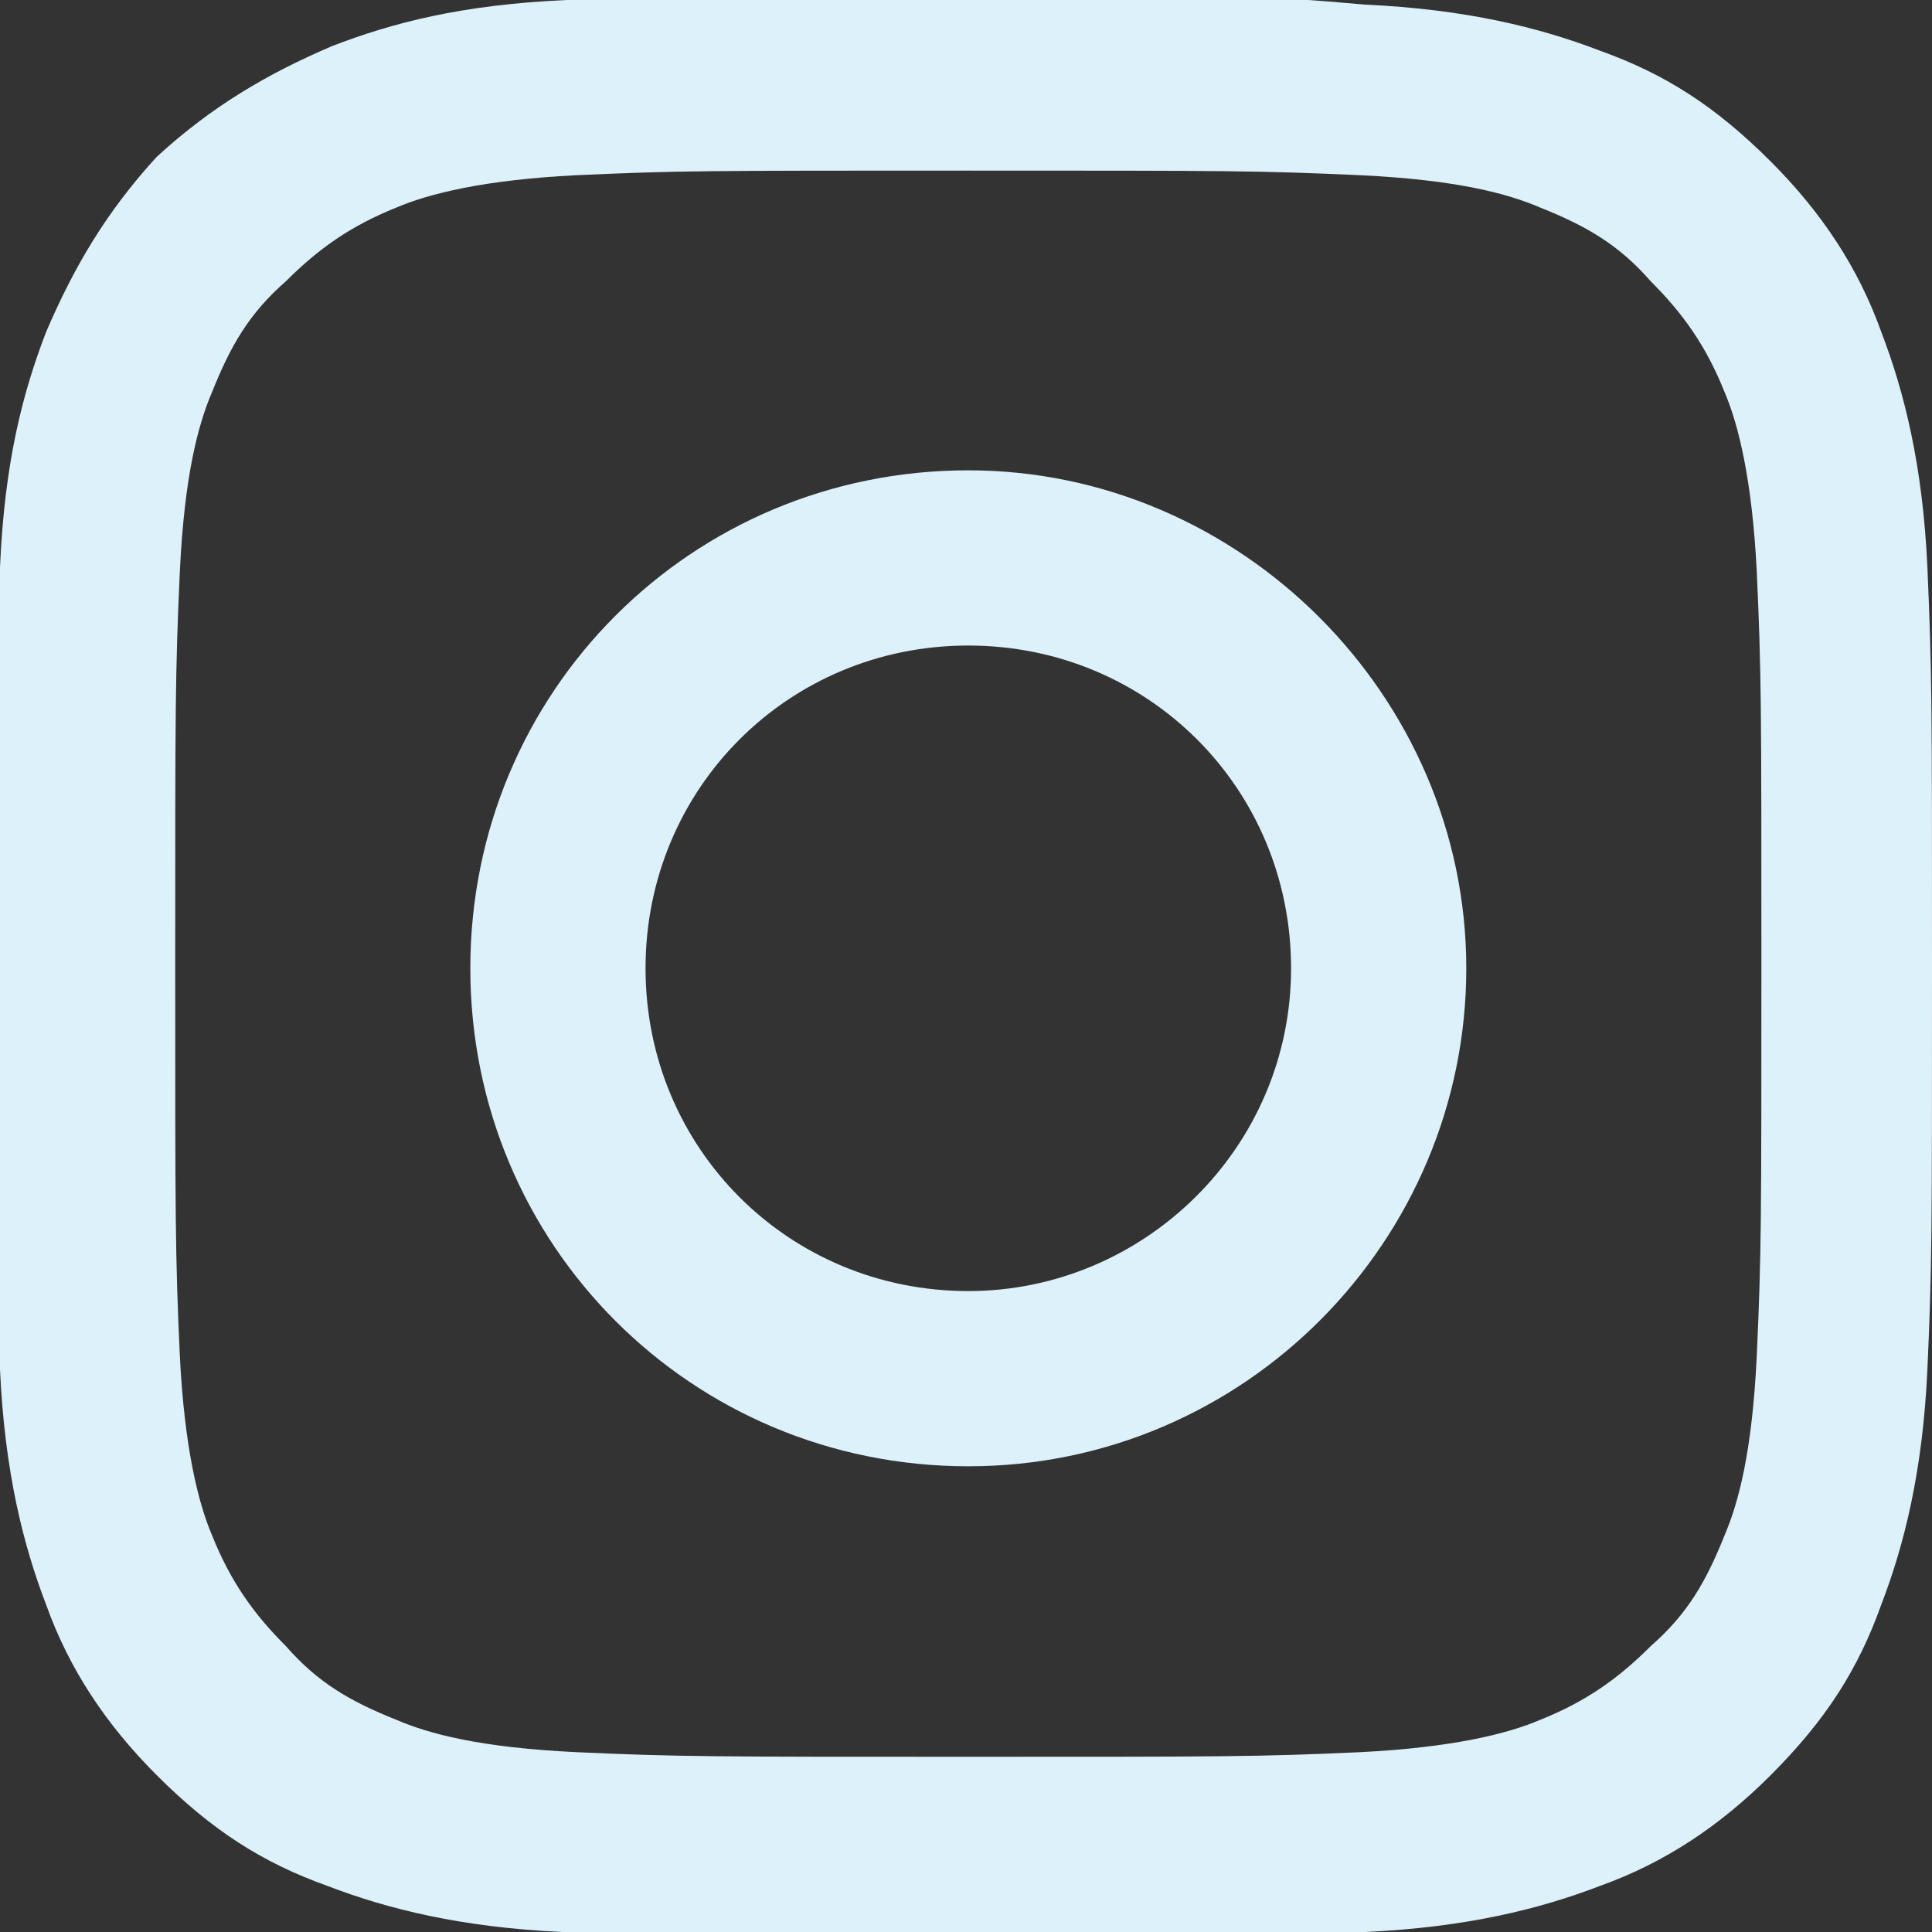
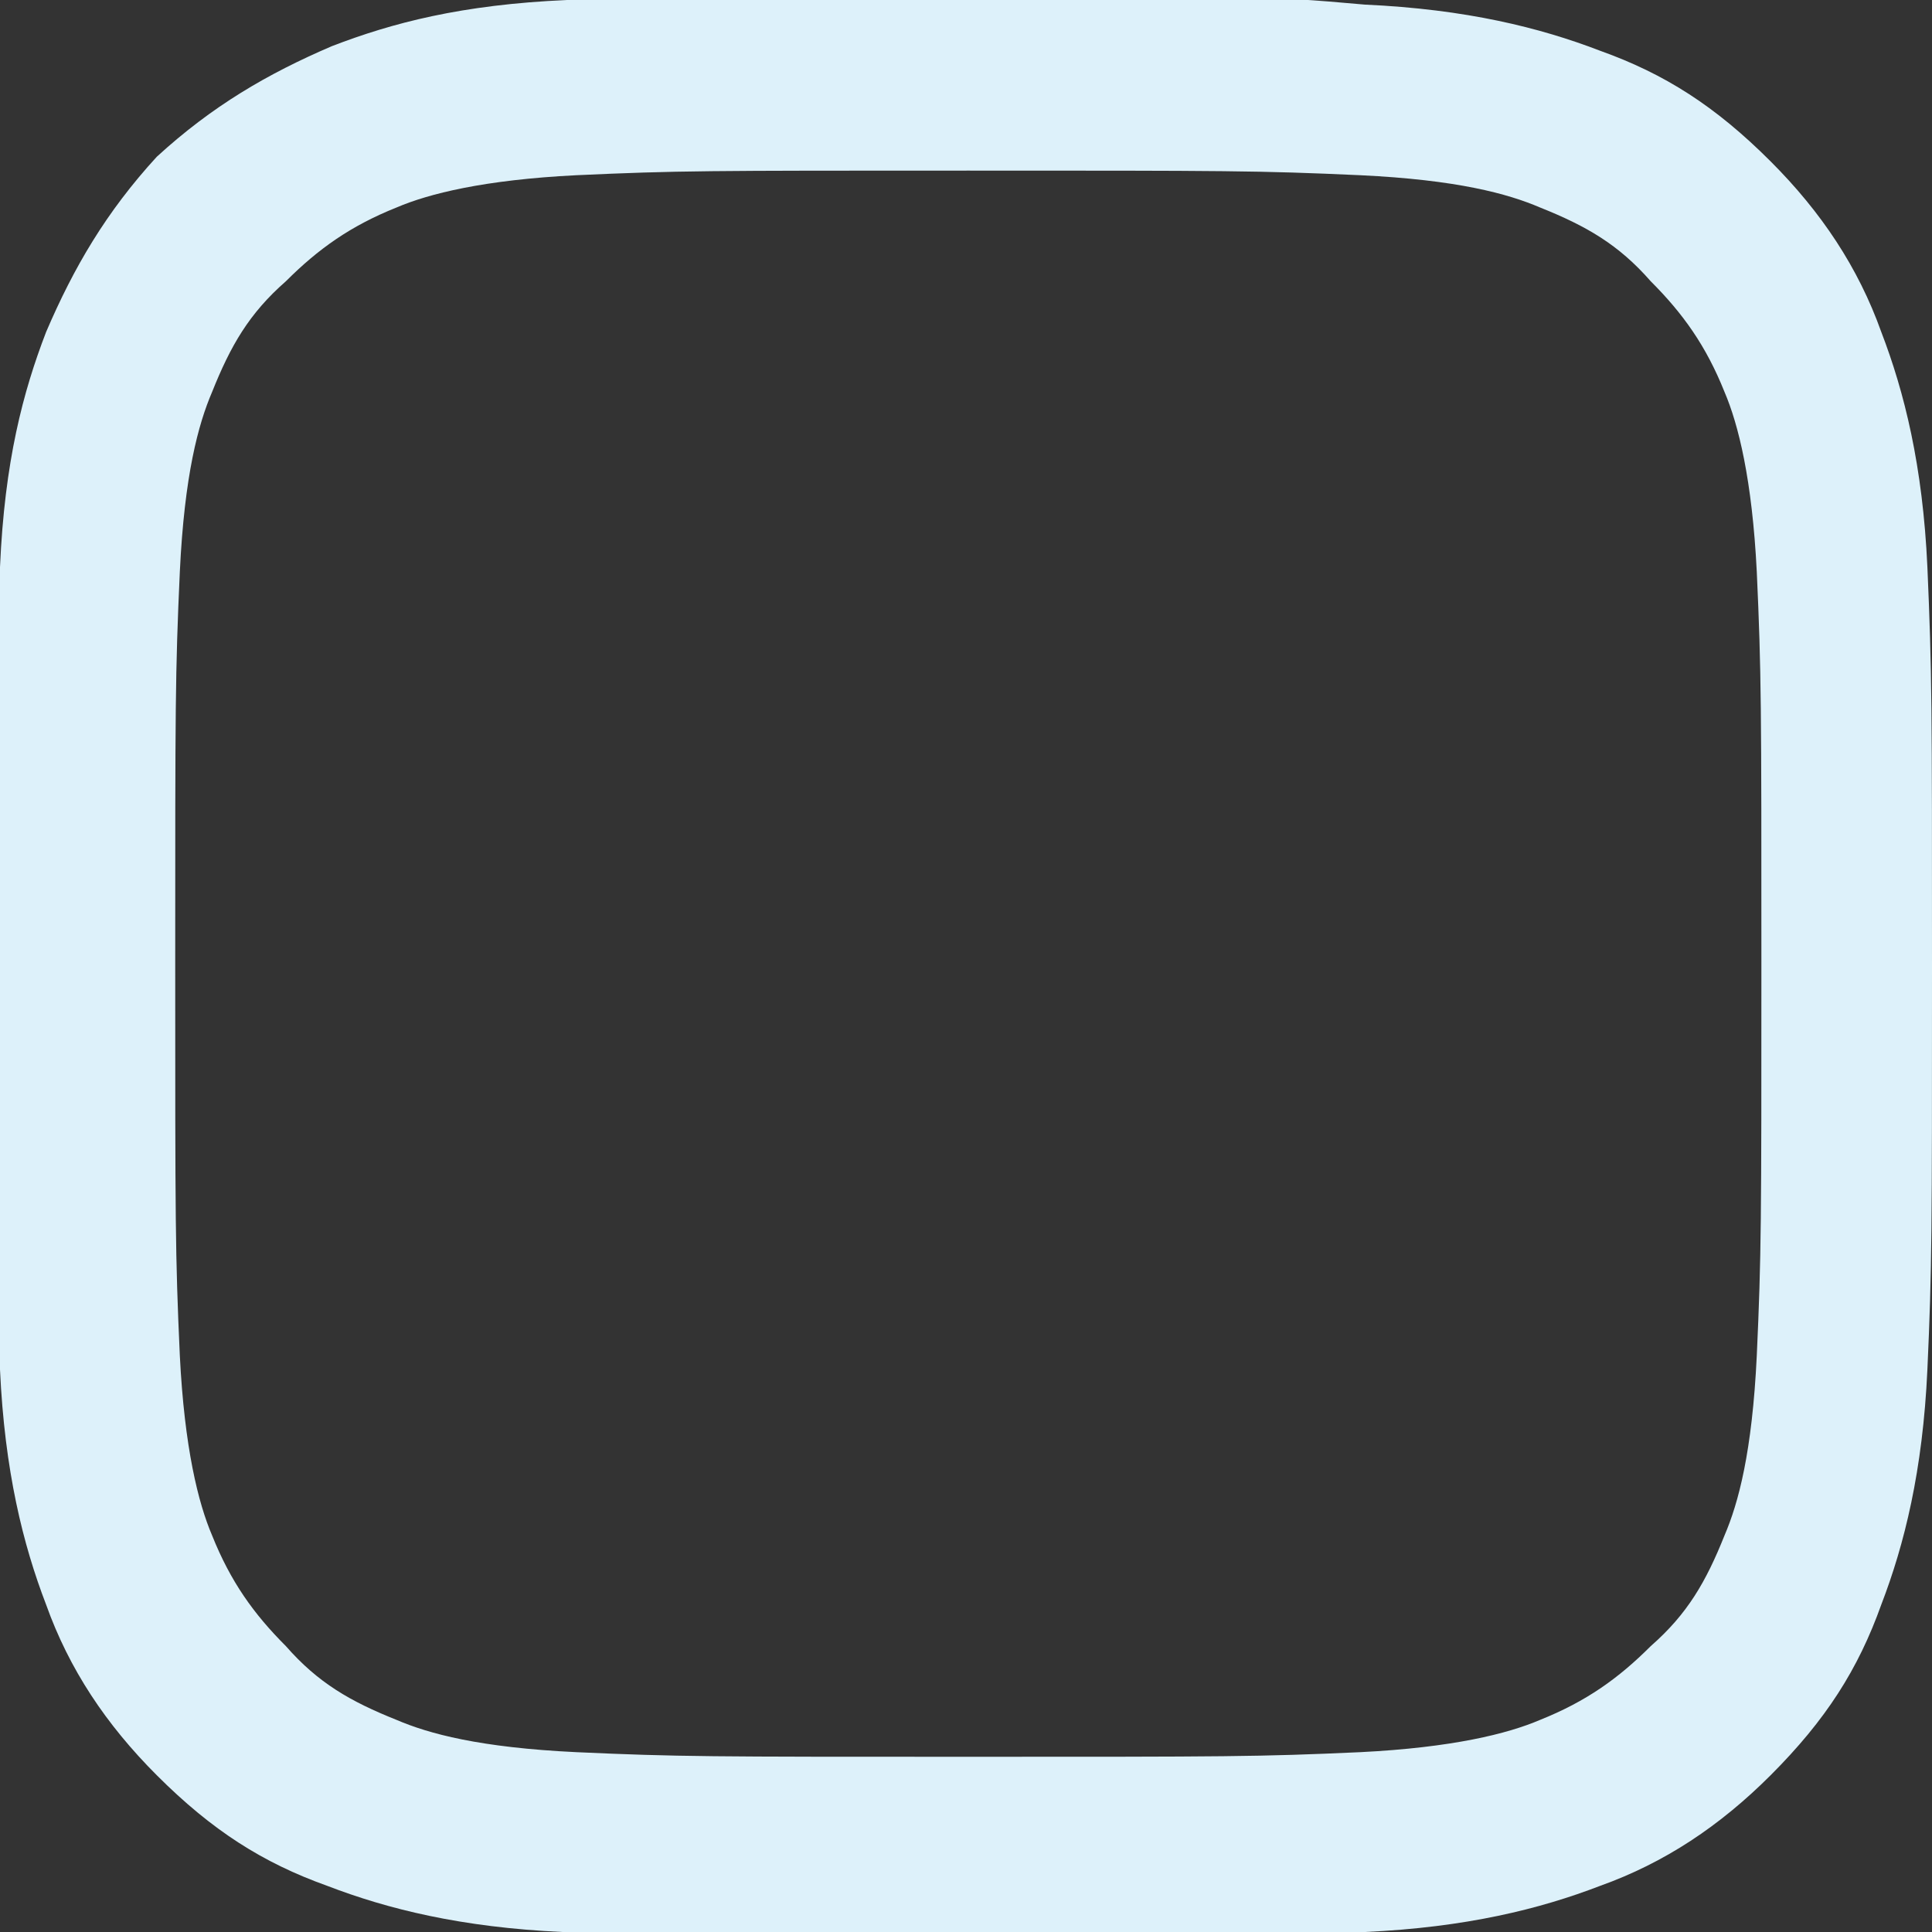
<svg xmlns="http://www.w3.org/2000/svg" version="1.1" id="Layer_1" x="0px" y="0px" viewBox="0 0 41.9 41.9" style="enable-background:new 0 0 41.9 41.9;" xml:space="preserve" width="42" height="42">
  <rect x="0" y="0" width="41.9" height="41.9" fill="#333333" stroke="none" />
  <g>
    <path d="M21,3.7c5.6,0,6.3,0,8.5,0.1c2.1,0.1,3.2,0.4,3.9,0.7c1,0.4,1.7,0.8,2.4,1.6c0.7,0.7,1.2,1.4,1.6,2.4   c0.3,0.7,0.6,1.9,0.7,3.9c0.1,2.2,0.1,2.9,0.1,8.5s0,6.3-0.1,8.5c-0.1,2.1-0.4,3.2-0.7,3.9c-0.4,1-0.8,1.7-1.6,2.4   c-0.7,0.7-1.4,1.2-2.4,1.6c-0.7,0.3-1.9,0.6-3.9,0.7c-2.2,0.1-2.9,0.1-8.5,0.1s-6.3,0-8.5-0.1c-2.1-0.1-3.2-0.4-3.9-0.7   c-1-0.4-1.7-0.8-2.4-1.6c-0.7-0.7-1.2-1.4-1.6-2.4c-0.3-0.7-0.6-1.9-0.7-3.9c-0.1-2.2-0.1-2.9-0.1-8.5s0-6.3,0.1-8.5   c0.1-2.1,0.4-3.2,0.7-3.9c0.4-1,0.8-1.7,1.6-2.4c0.7-0.7,1.4-1.2,2.4-1.6c0.7-0.3,1.9-0.6,3.9-0.7C14.7,3.7,15.3,3.7,21,3.7    M21-0.1c-5.7,0-6.4,0-8.7,0.1C10,0.1,8.5,0.5,7.2,1C5.8,1.6,4.6,2.3,3.4,3.4C2.3,4.6,1.6,5.8,1,7.2C0.5,8.5,0.1,10,0,12.3   c-0.1,2.2-0.1,3-0.1,8.7c0,5.7,0,6.4,0.1,8.7c0.1,2.2,0.5,3.8,1,5.1c0.5,1.4,1.3,2.6,2.4,3.7c1.2,1.2,2.3,1.9,3.7,2.4   c1.3,0.5,2.9,0.9,5.1,1c2.2,0.1,3,0.1,8.7,0.1s6.4,0,8.7-0.1c2.2-0.1,3.8-0.5,5.1-1c1.4-0.5,2.6-1.3,3.7-2.4   c1.2-1.2,1.9-2.3,2.4-3.7c0.5-1.3,0.9-2.9,1-5.1c0.1-2.2,0.1-3,0.1-8.7s0-6.4-0.1-8.7c-0.1-2.2-0.5-3.8-1-5.1   c-0.5-1.4-1.3-2.6-2.4-3.7c-1.2-1.2-2.3-1.9-3.7-2.4c-1.3-0.5-2.9-0.9-5.1-1C27.4-0.1,26.7-0.1,21-0.1L21-0.1z" fill="#ddf1fa" />
-     <path d="M21,10.2c-6,0-10.8,4.8-10.8,10.8S15,31.8,21,31.8S31.8,26.9,31.8,21S26.9,10.2,21,10.2z M21,28c-3.9,0-7-3.1-7-7   s3.1-7,7-7c3.9,0,7,3.1,7,7S24.8,28,21,28z" fill="#ddf1fa" />
  </g>
</svg>